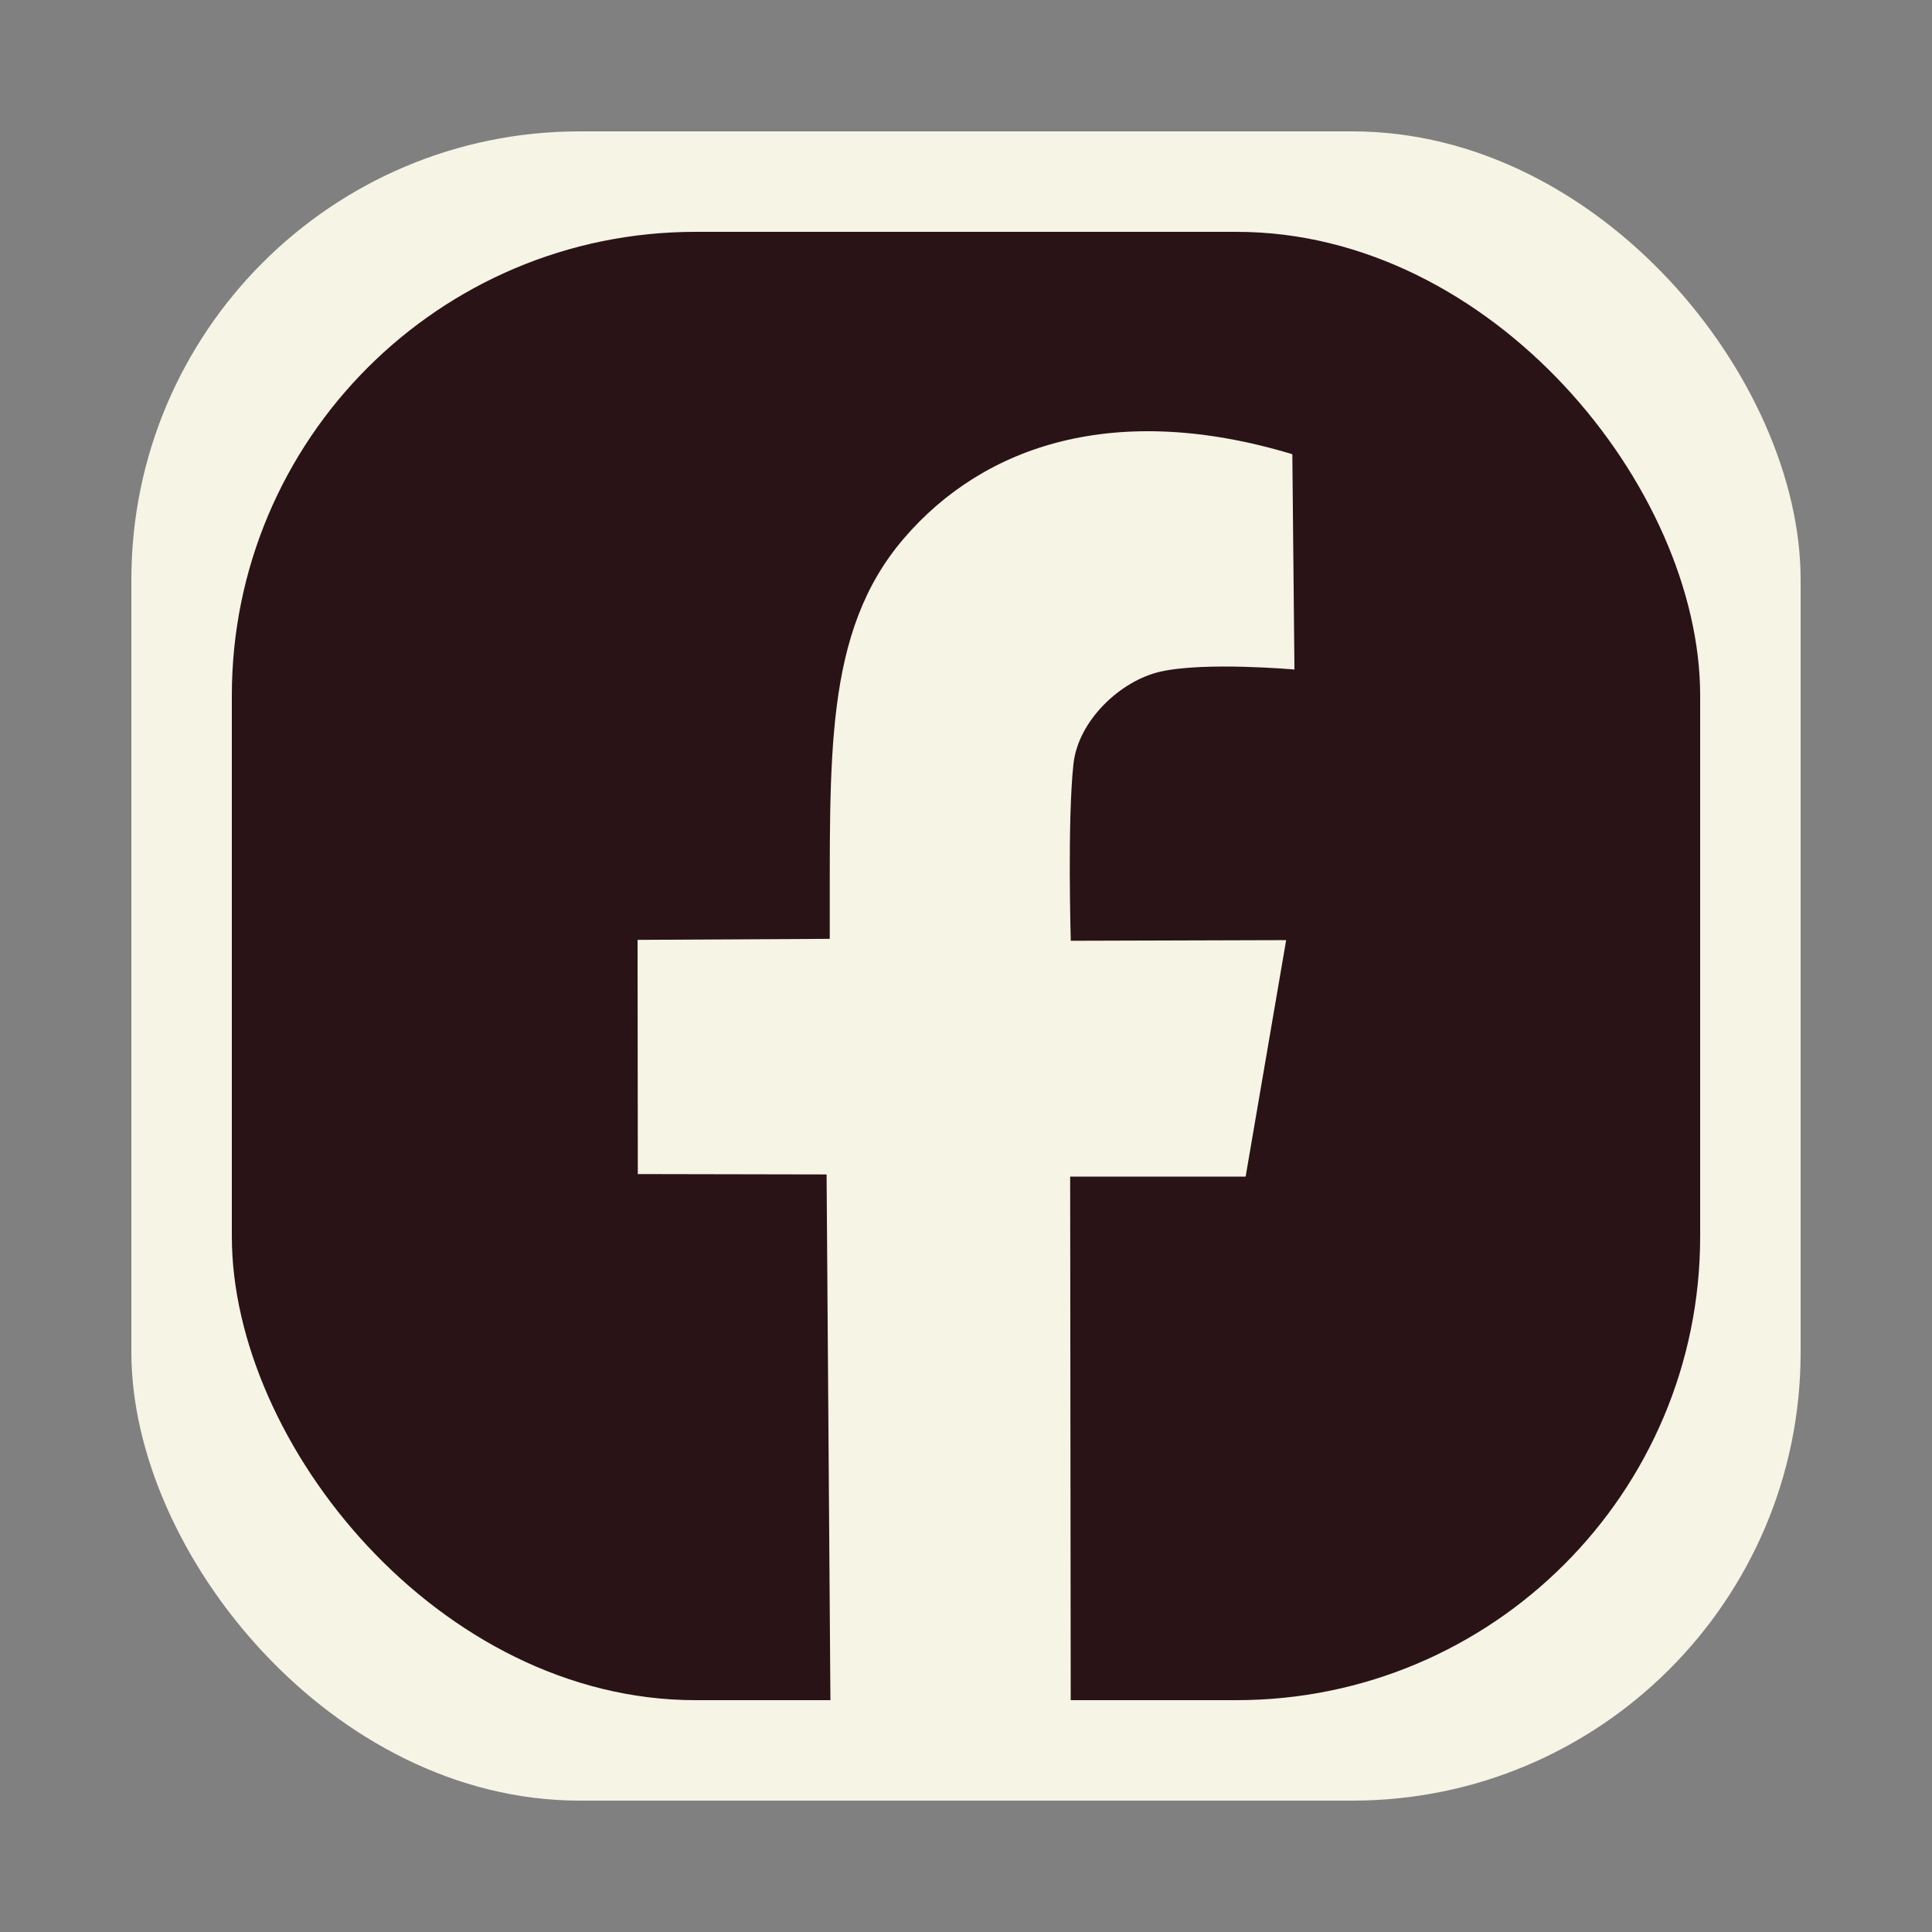
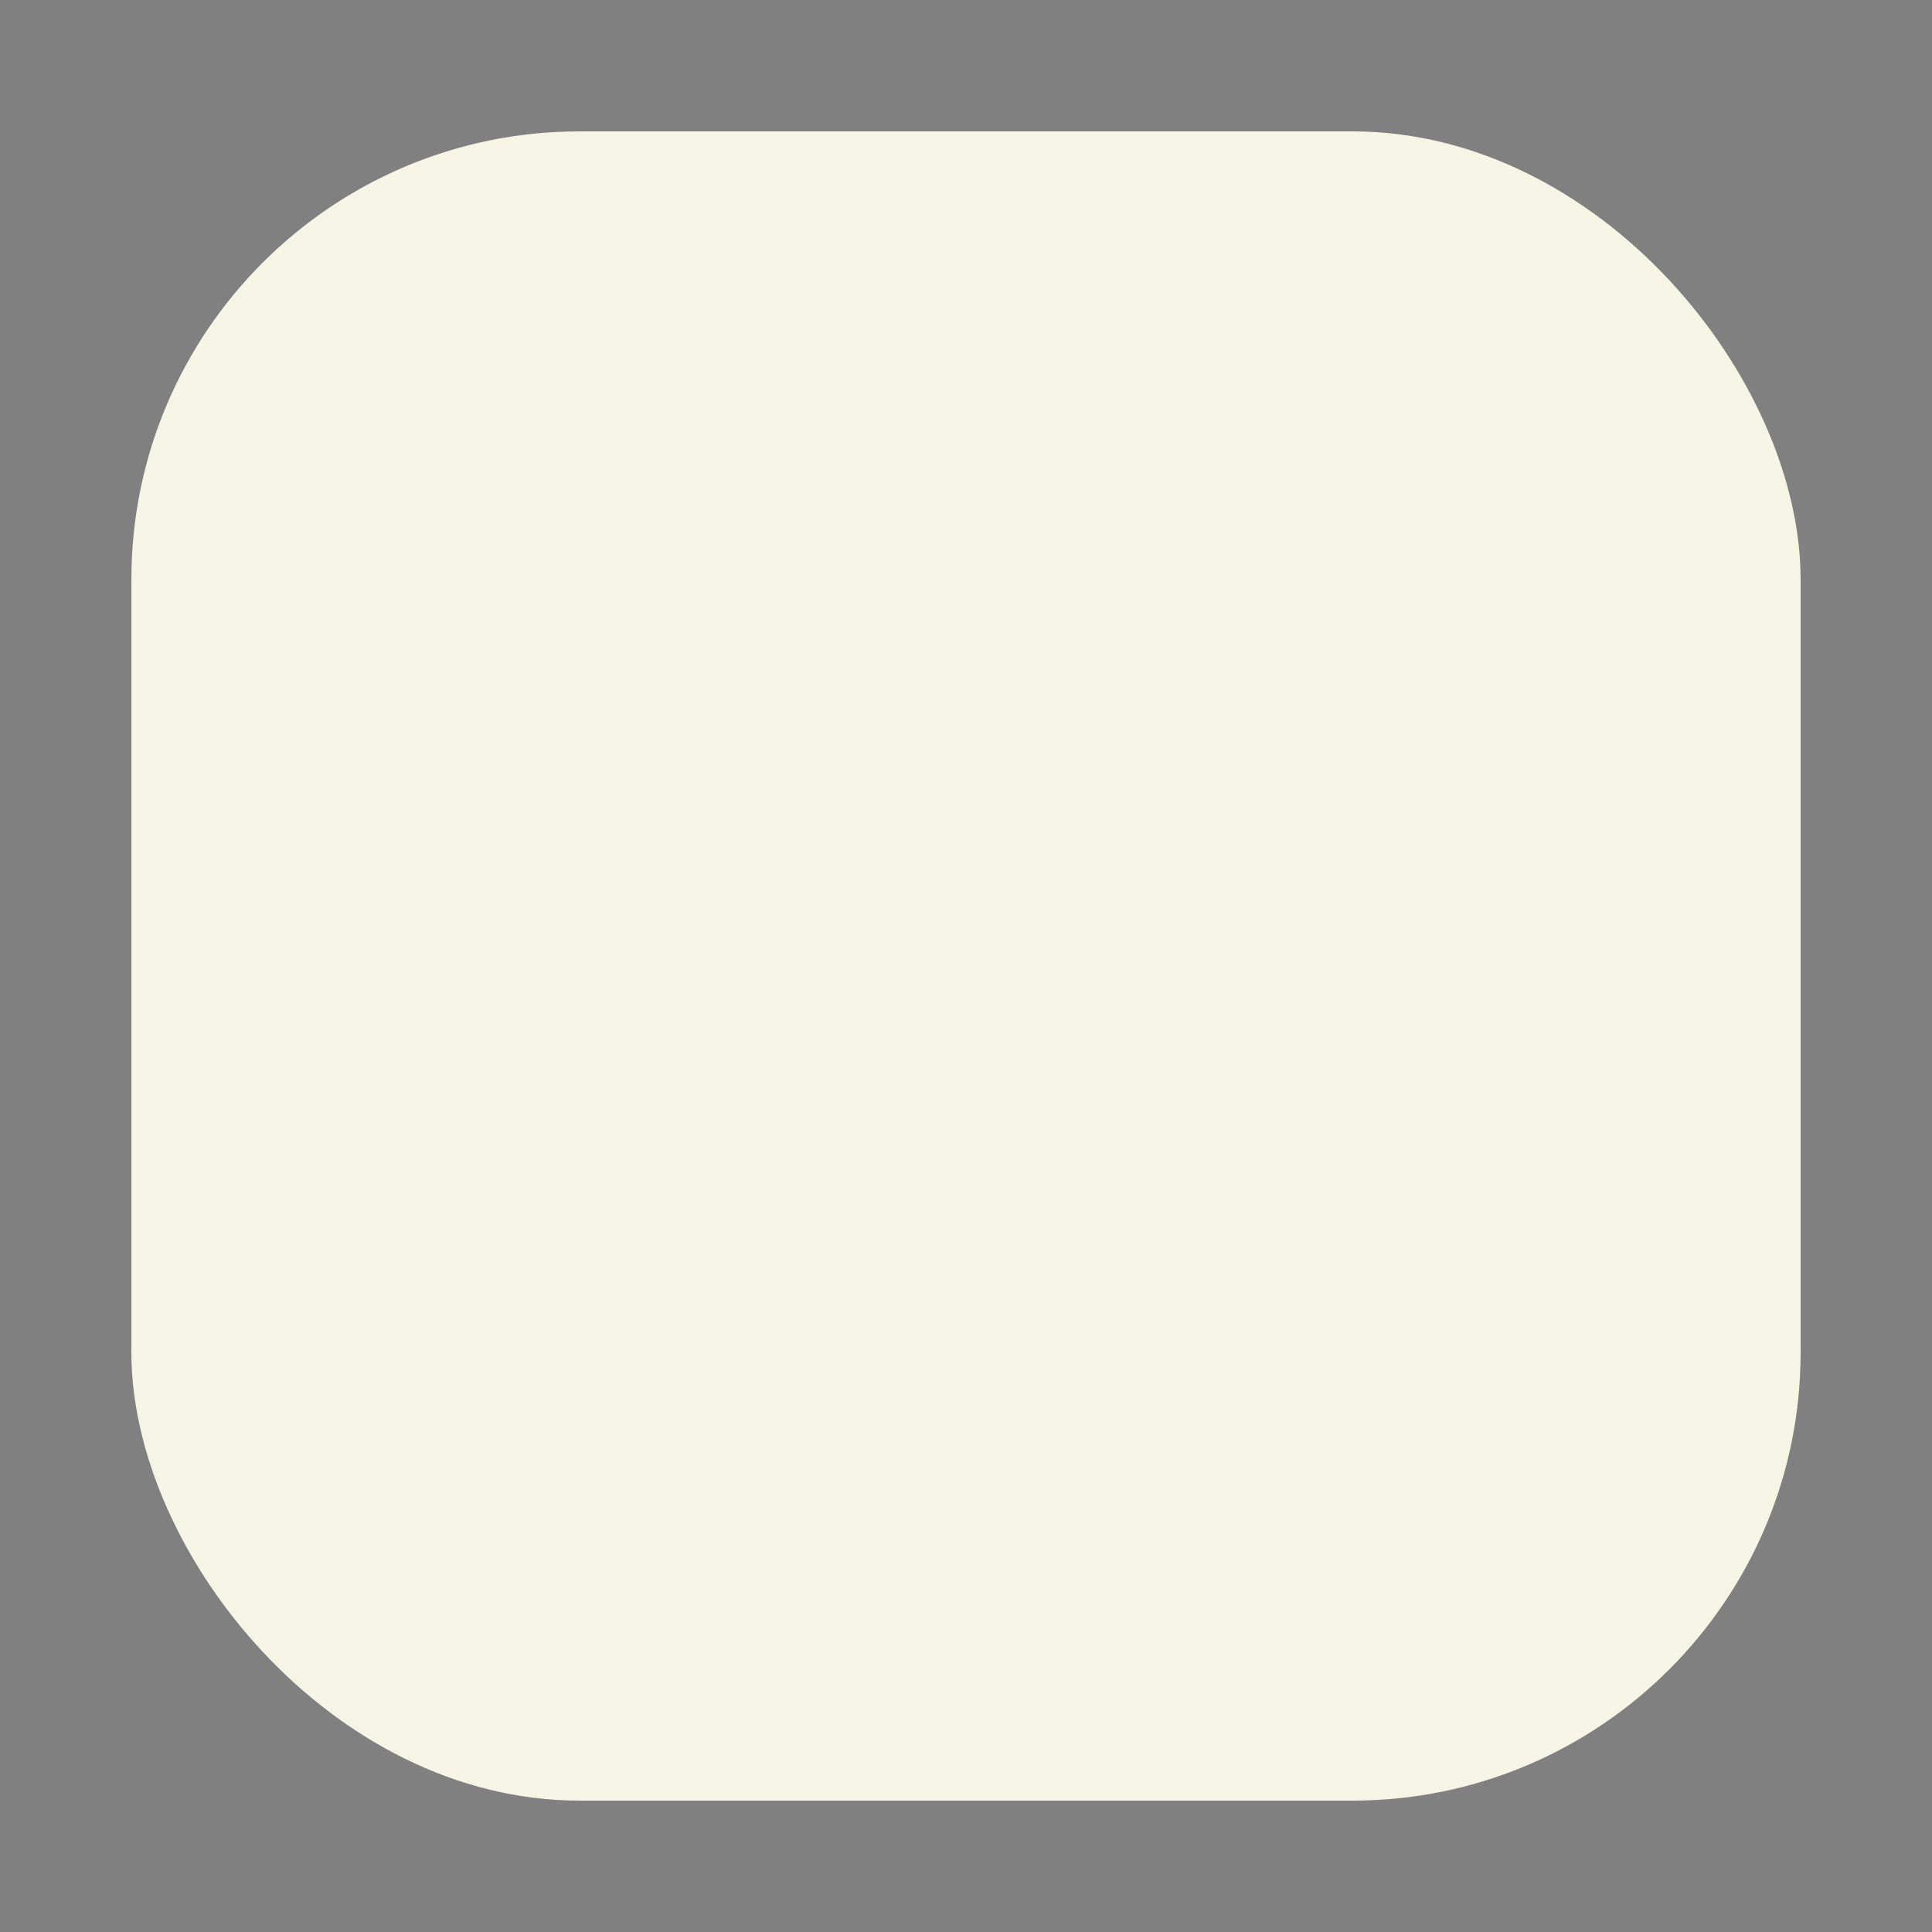
<svg xmlns="http://www.w3.org/2000/svg" xmlns:ns1="http://www.inkscape.org/namespaces/inkscape" xmlns:ns2="http://sodipodi.sourceforge.net/DTD/sodipodi-0.dtd" width="125mm" height="125mm" viewBox="0 0 125 125" version="1.1" id="svg1" xml:space="preserve" ns1:version="1.4 (86a8ad7, 2024-10-11)" ns2:docname="facebook-icon.svg">
  <rect x="0" y="0" width="125" height="125" fill="#808080" stroke="none" />
  <ns2:namedview id="namedview1" pagecolor="#ffffff" bordercolor="#000000" borderopacity="0.25" ns1:showpageshadow="2" ns1:pageopacity="0.0" ns1:pagecheckerboard="0" ns1:deskcolor="#d1d1d1" ns1:document-units="mm" ns1:zoom="1.3772587" ns1:cx="339.80544" ns1:cy="255.21712" ns1:window-width="1920" ns1:window-height="991" ns1:window-x="-9" ns1:window-y="-9" ns1:window-maximized="1" ns1:current-layer="layer2" />
  <defs id="defs1" />
  <g ns1:groupmode="layer" id="layer2" ns1:label="Layer 2" style="display:inline">
    <rect style="display:inline;fill:#f6f4e4;fill-opacity:1;stroke-width:0.276" id="rect2" width="108" height="108" x="8.5" y="8.5" ry="29" />
-     <rect style="display:inline;fill:#291317;fill-opacity:1;stroke-width:0.243" id="rect1" width="95" height="95" x="15" y="15" ry="30" />
-     <path style="fill:#f6f4e4;fill-opacity:1;stroke-width:0.269" d="M 83.614,29.387 C 72.214,25.947 63.677,28.769 58.47,34.847 53.263,40.925 53.715,49.071 53.685,60.743 L 41.25,60.809 l 0.016,15.153 12.214,0.024 0.268,36.796 15.53,0.118 -0.039,-36.772 h 11.353 l 2.622,-15.302 -13.935,0.042 c 0,0 -0.228,-7.778 0.174,-11.449 0.306,-2.794 3.037,-5.384 5.637,-5.967 C 77.973,42.804 83.75,43.318 83.75,43.318 Z" id="path1" ns2:nodetypes="csccccccccccsscc" />
+     <path style="fill:#f6f4e4;fill-opacity:1;stroke-width:0.269" d="M 83.614,29.387 C 72.214,25.947 63.677,28.769 58.47,34.847 53.263,40.925 53.715,49.071 53.685,60.743 L 41.25,60.809 h 11.353 l 2.622,-15.302 -13.935,0.042 c 0,0 -0.228,-7.778 0.174,-11.449 0.306,-2.794 3.037,-5.384 5.637,-5.967 C 77.973,42.804 83.75,43.318 83.75,43.318 Z" id="path1" ns2:nodetypes="csccccccccccsscc" />
  </g>
</svg>